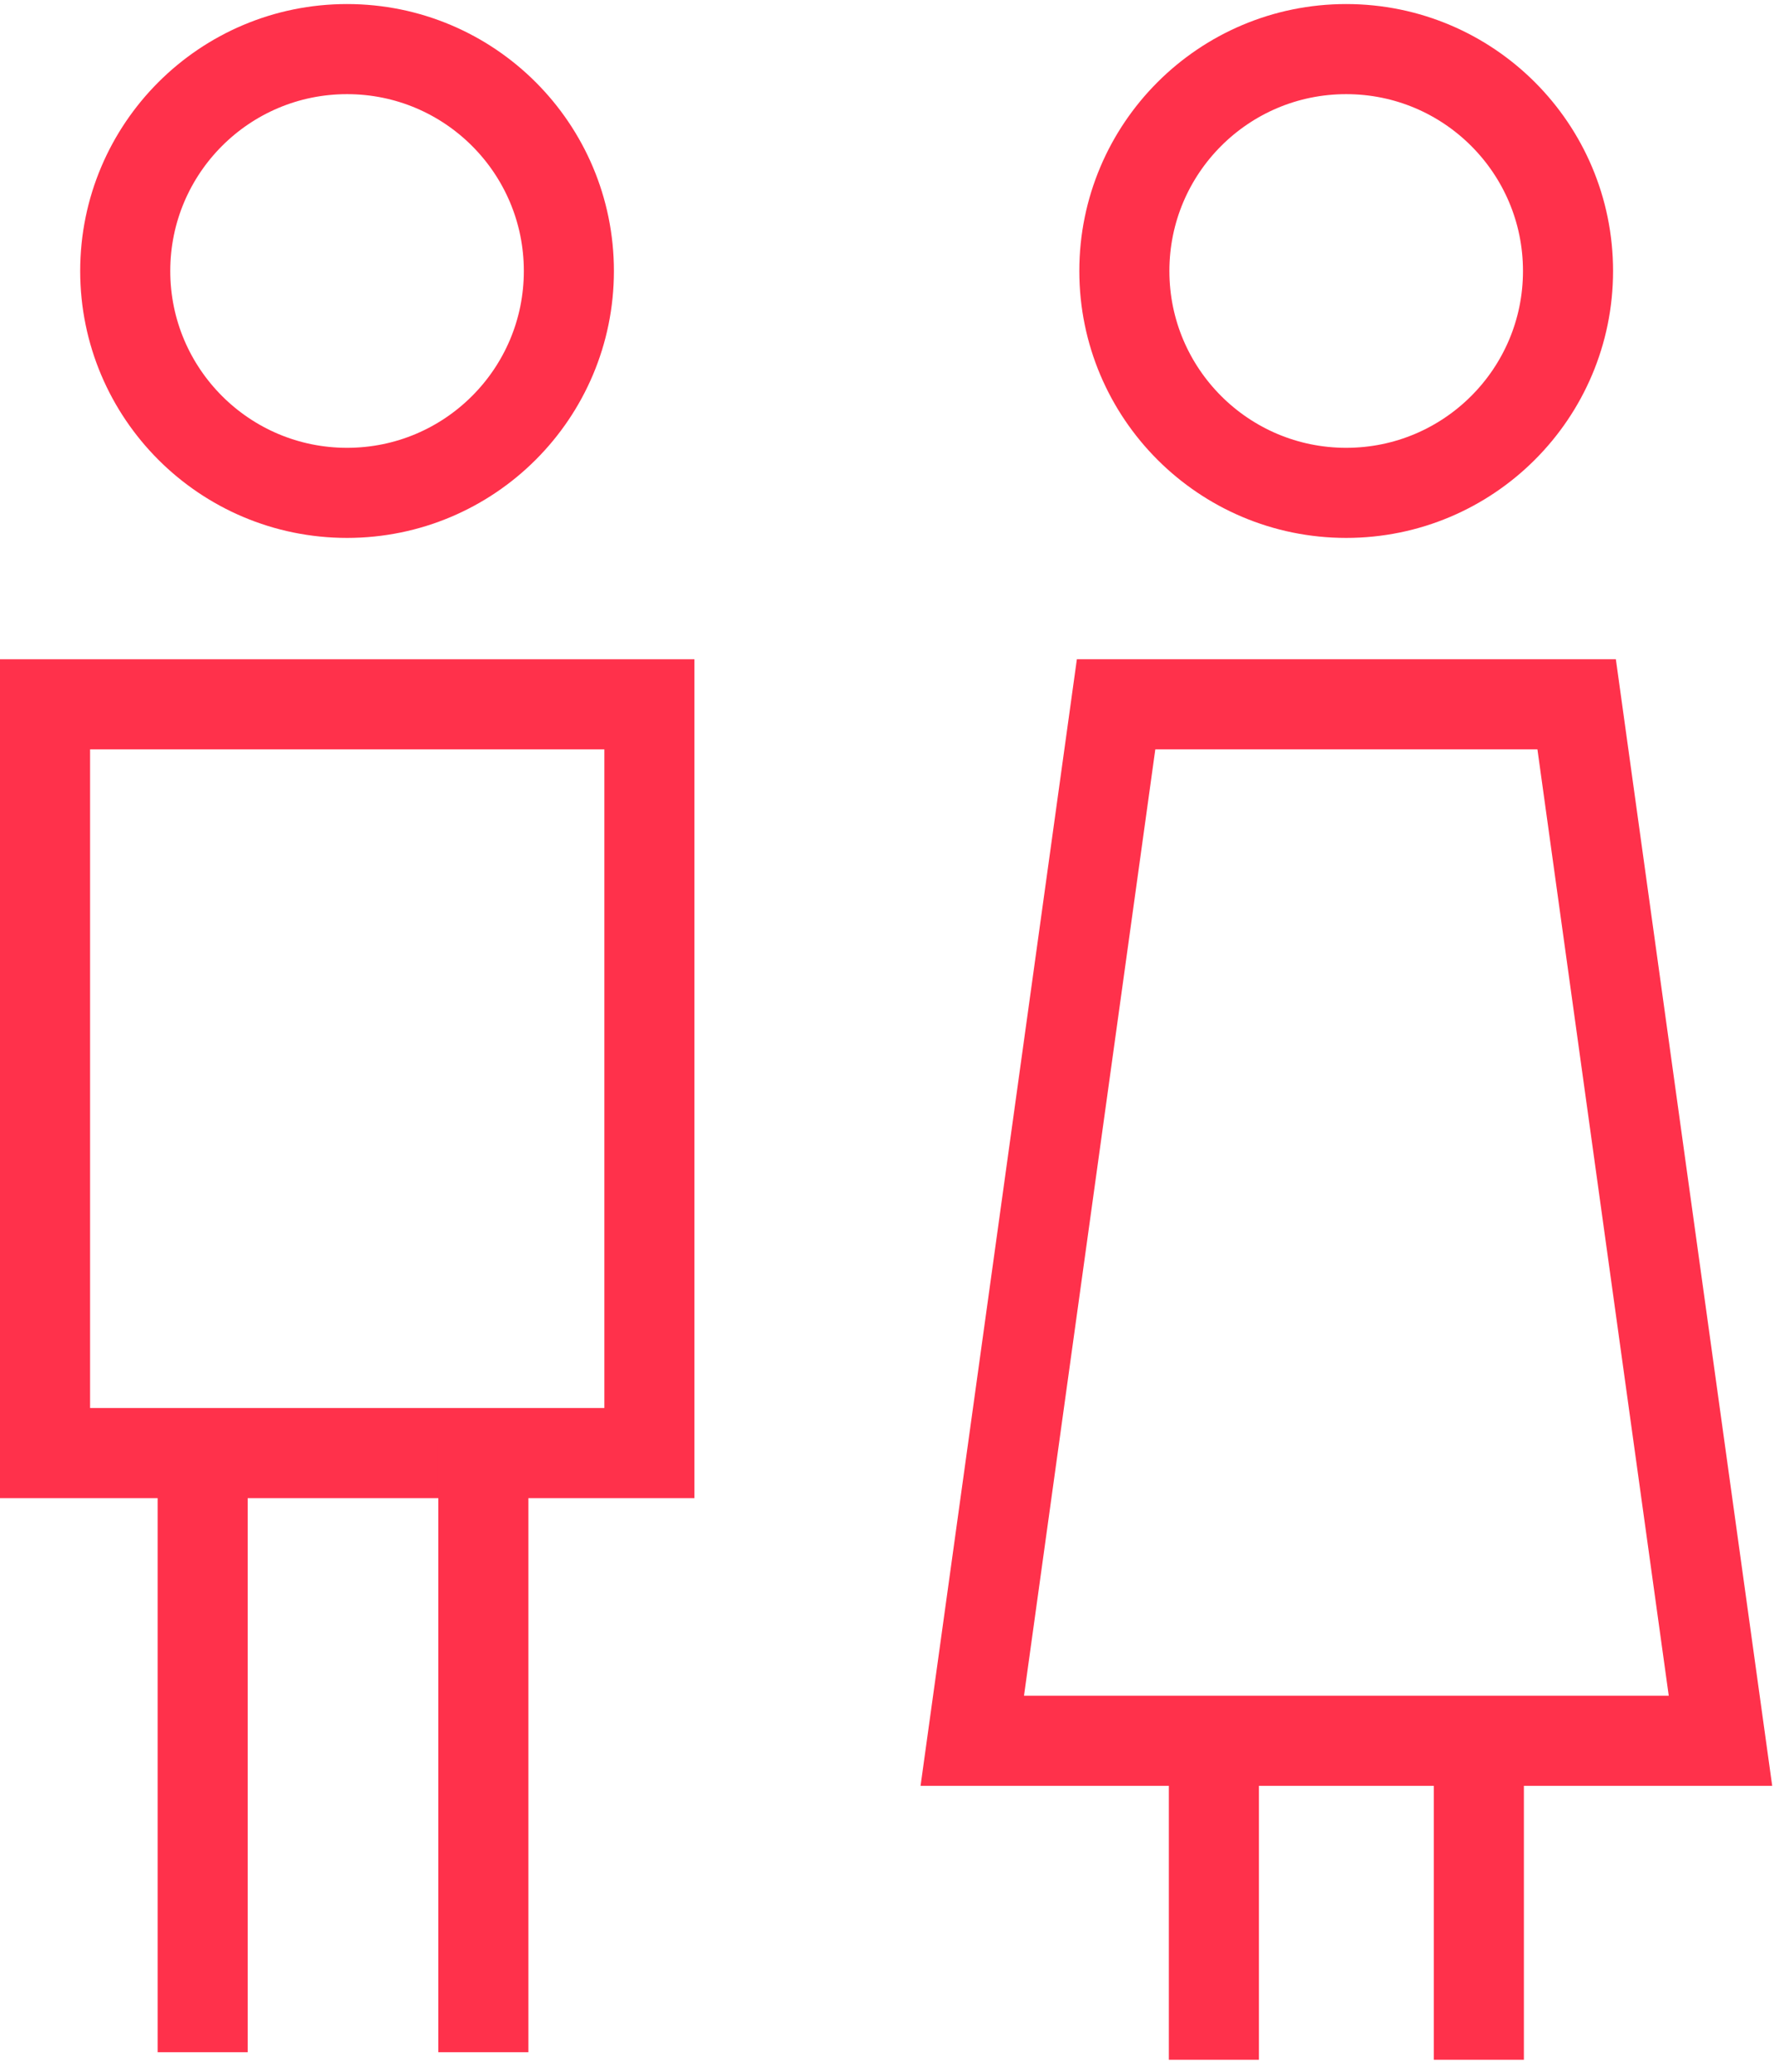
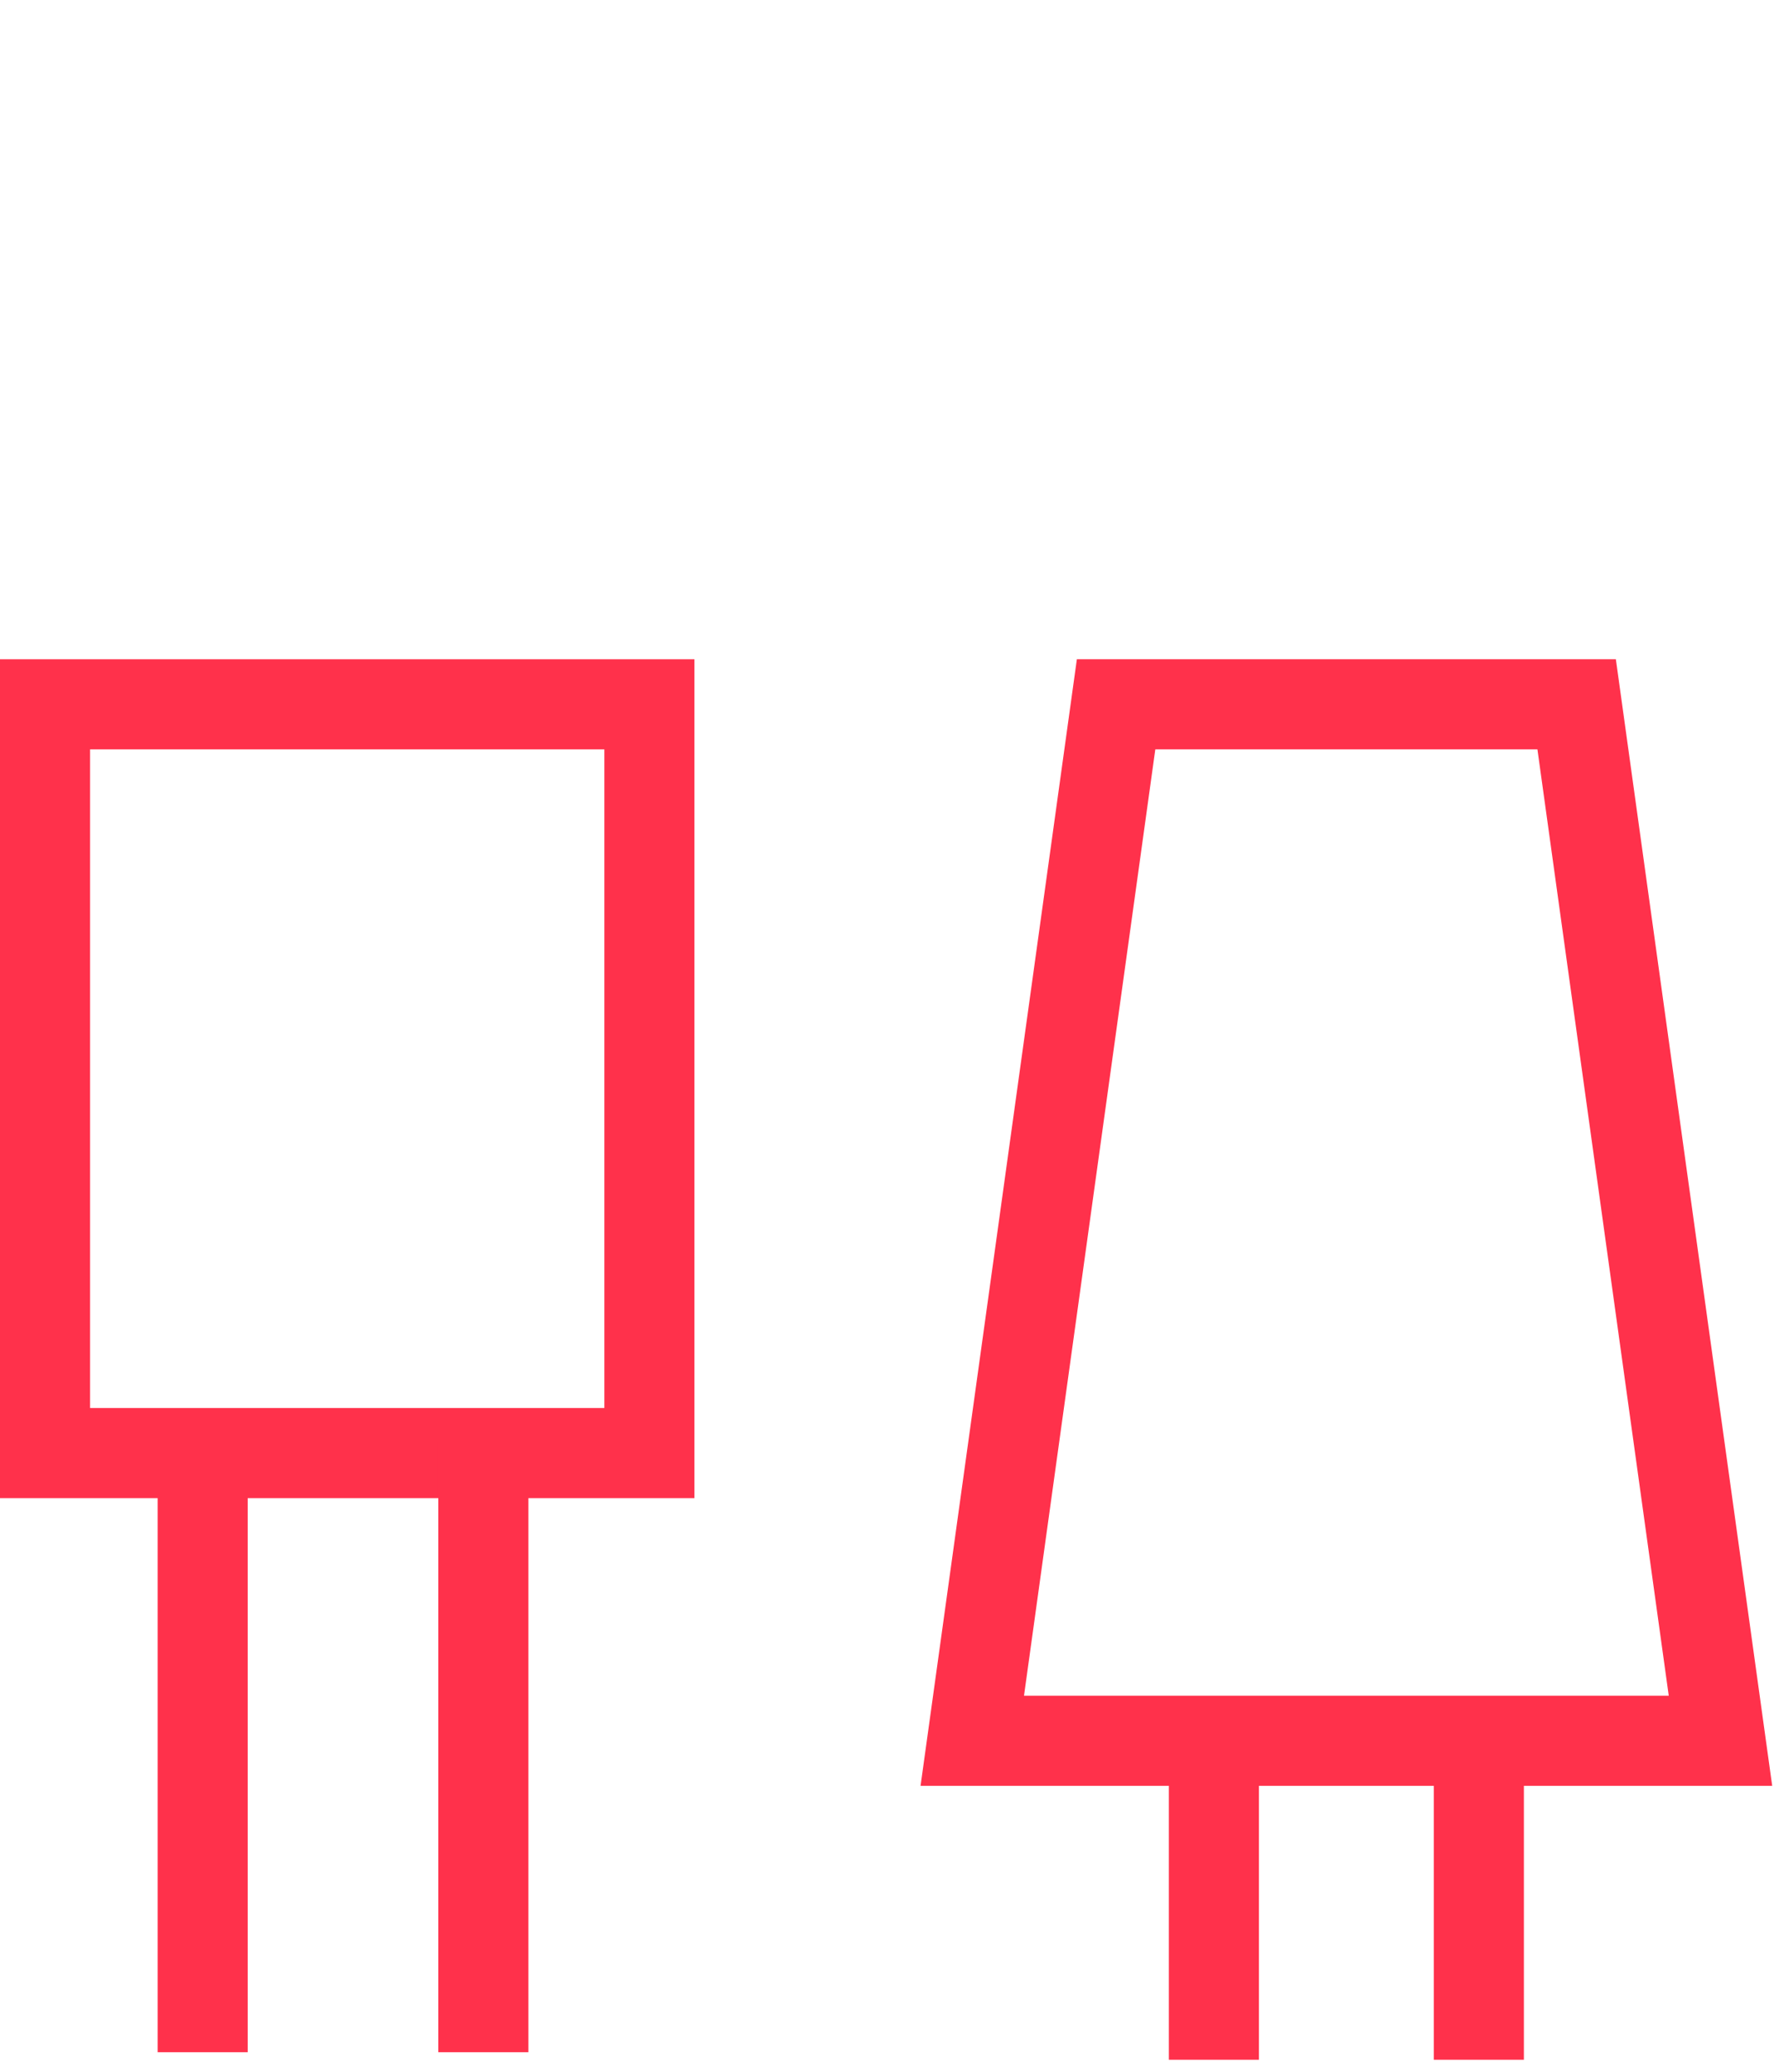
<svg xmlns="http://www.w3.org/2000/svg" width="79" height="92" viewBox="0 0 79 92" fill="none">
  <path d="M28.838 31.269H2V64.51H28.838V31.269Z" stroke="#FF314B" stroke-width="4" stroke-miterlimit="10" />
  <path d="M9 64V91.11" stroke="#FF314B" stroke-width="4" stroke-miterlimit="10" />
  <path d="M21.464 64V91.11" stroke="#FF314B" stroke-width="4" stroke-miterlimit="10" />
-   <path d="M15.411 21.881C20.852 21.881 25.262 17.471 25.262 12.031C25.262 6.59 20.852 2.18 15.411 2.18C9.971 2.18 5.561 6.59 5.561 12.031C5.561 17.471 9.971 21.881 15.411 21.881Z" stroke="#FF314B" stroke-width="4" stroke-miterlimit="10" />
  <path d="M43.176 77.282H76.401L70.014 31.269H49.562L43.176 77.282Z" stroke="#FF314B" stroke-width="4" stroke-miterlimit="10" />
  <path d="M53.905 77.107V91.444" stroke="#FF314B" stroke-width="4" stroke-miterlimit="10" />
  <path d="M65.671 91.444V77.107" stroke="#FF314B" stroke-width="4" stroke-miterlimit="10" />
-   <path d="M59.78 21.881C65.221 21.881 69.631 17.471 69.631 12.031C69.631 6.59 65.221 2.18 59.78 2.18C54.34 2.18 49.929 6.59 49.929 12.031C49.929 17.471 54.34 21.881 59.78 21.881Z" stroke="#FF314B" stroke-width="4" stroke-miterlimit="10" />
</svg>